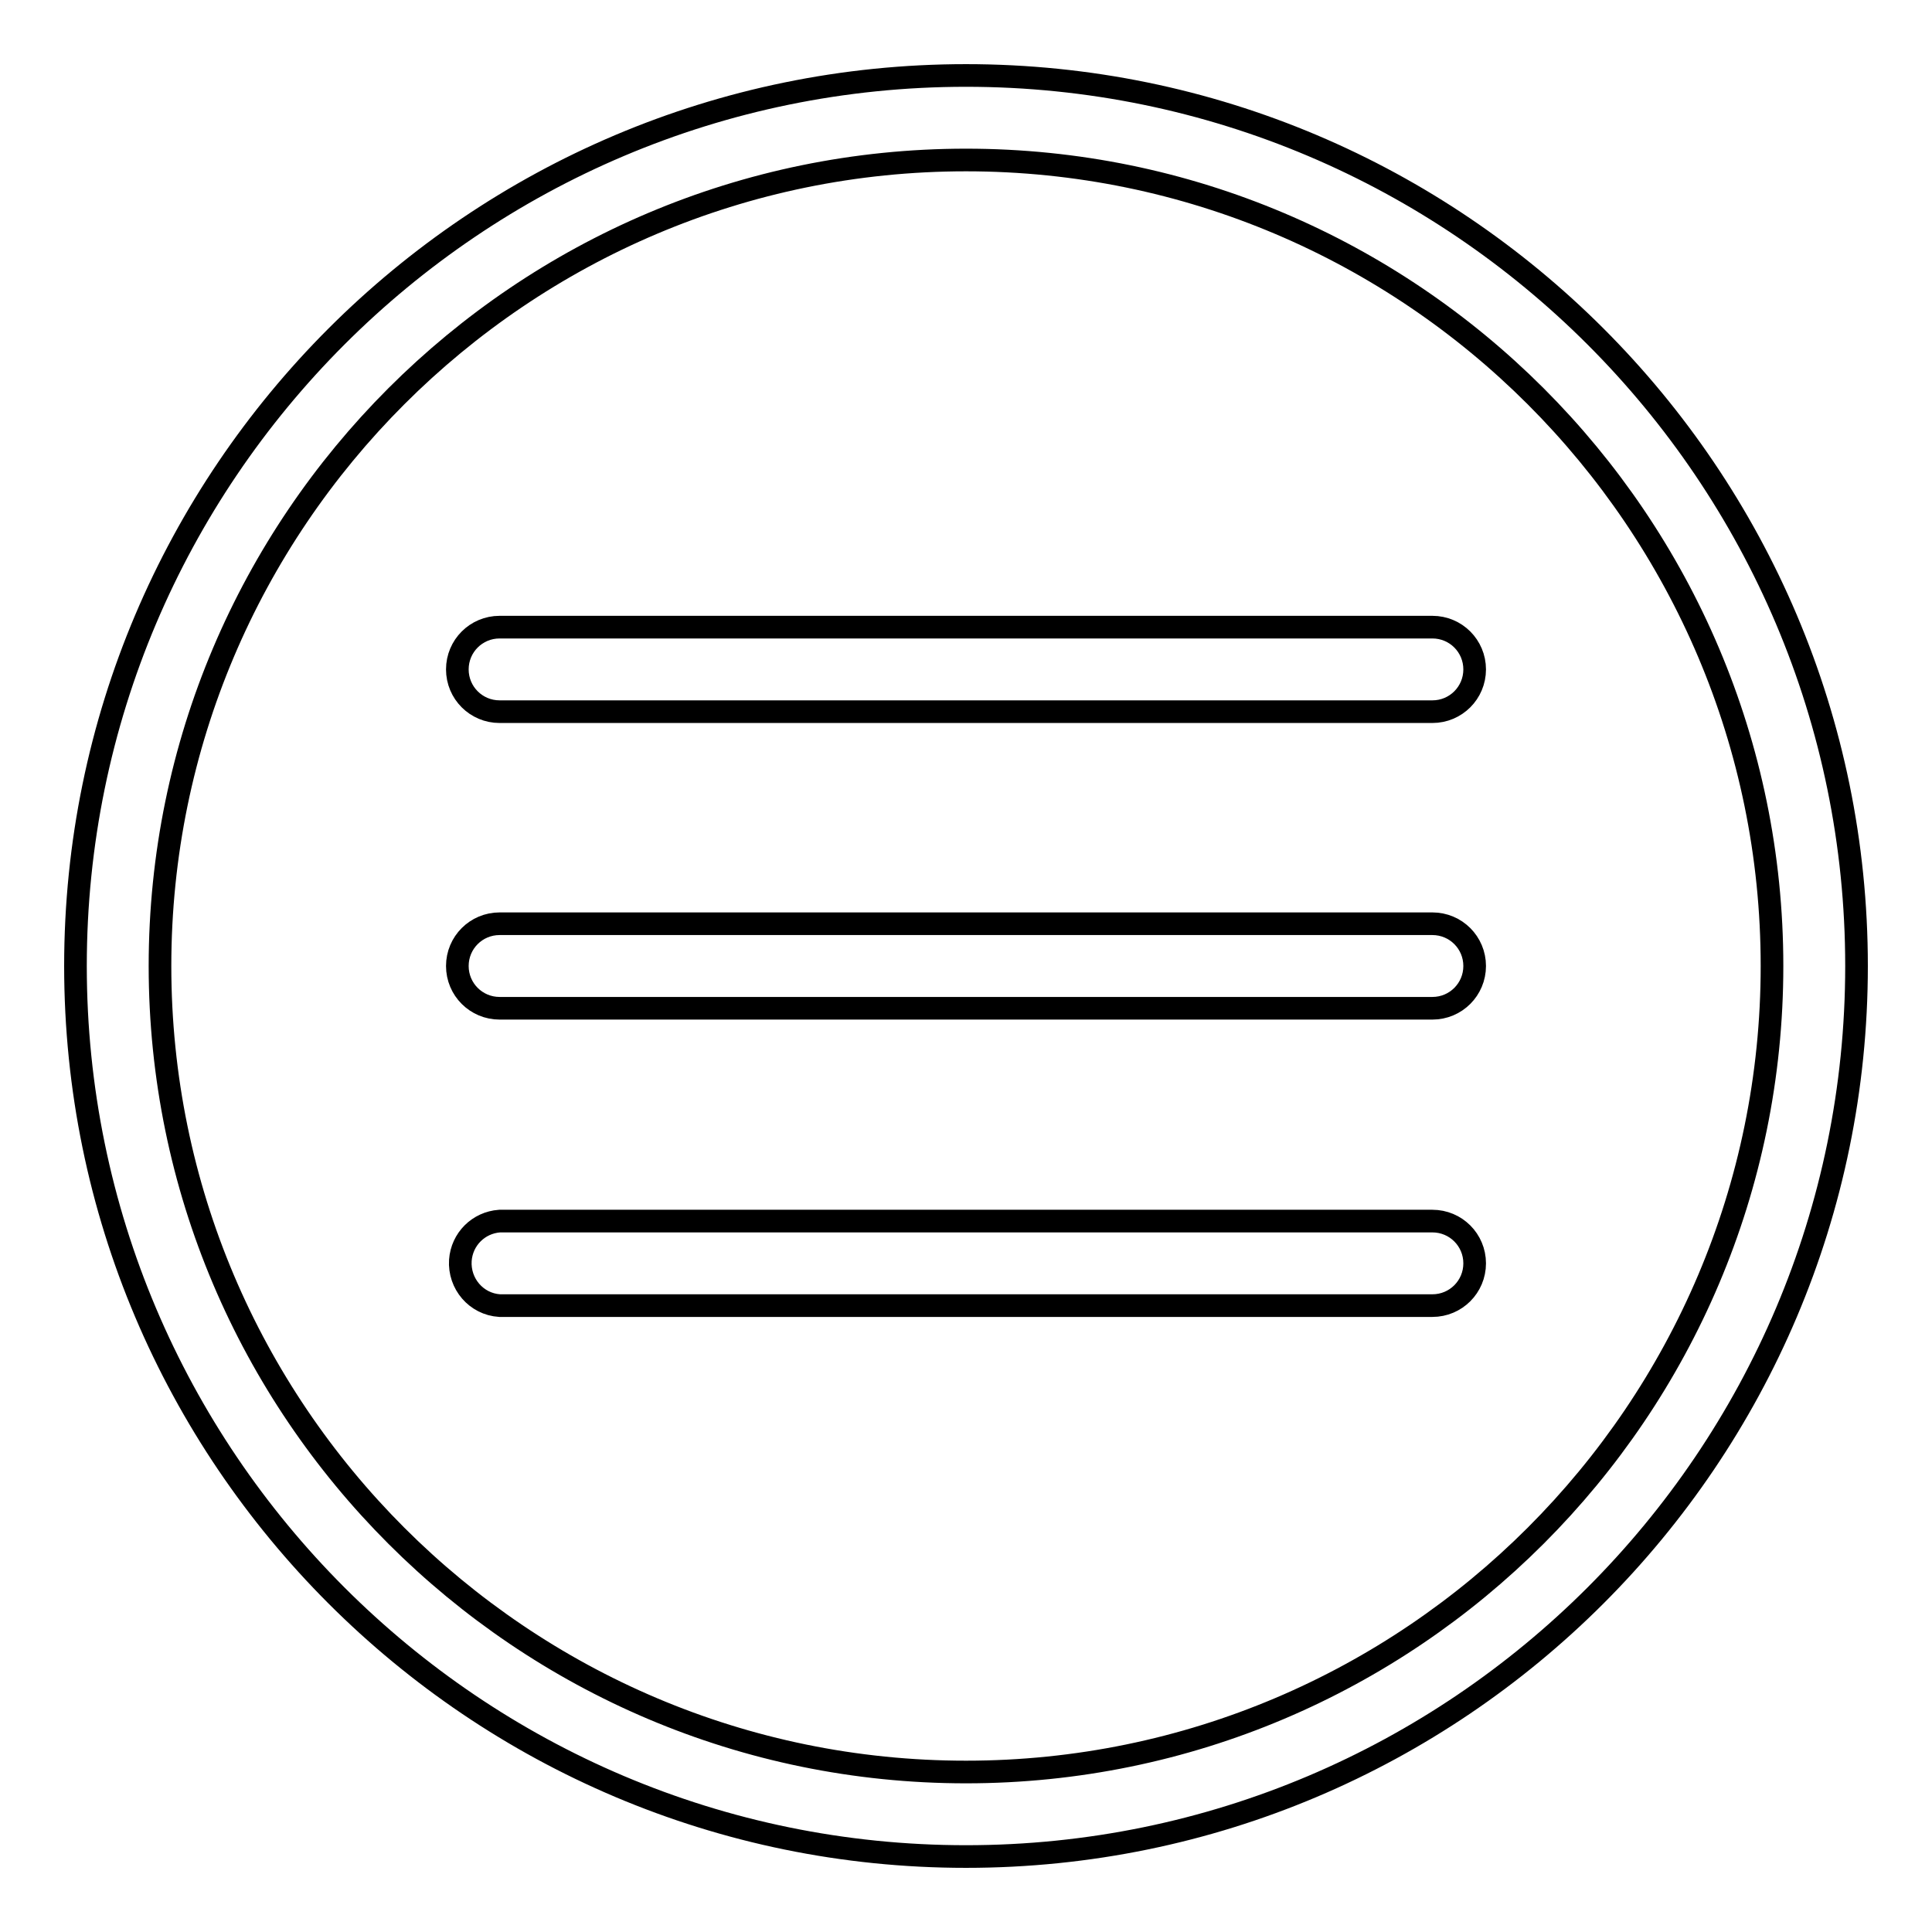
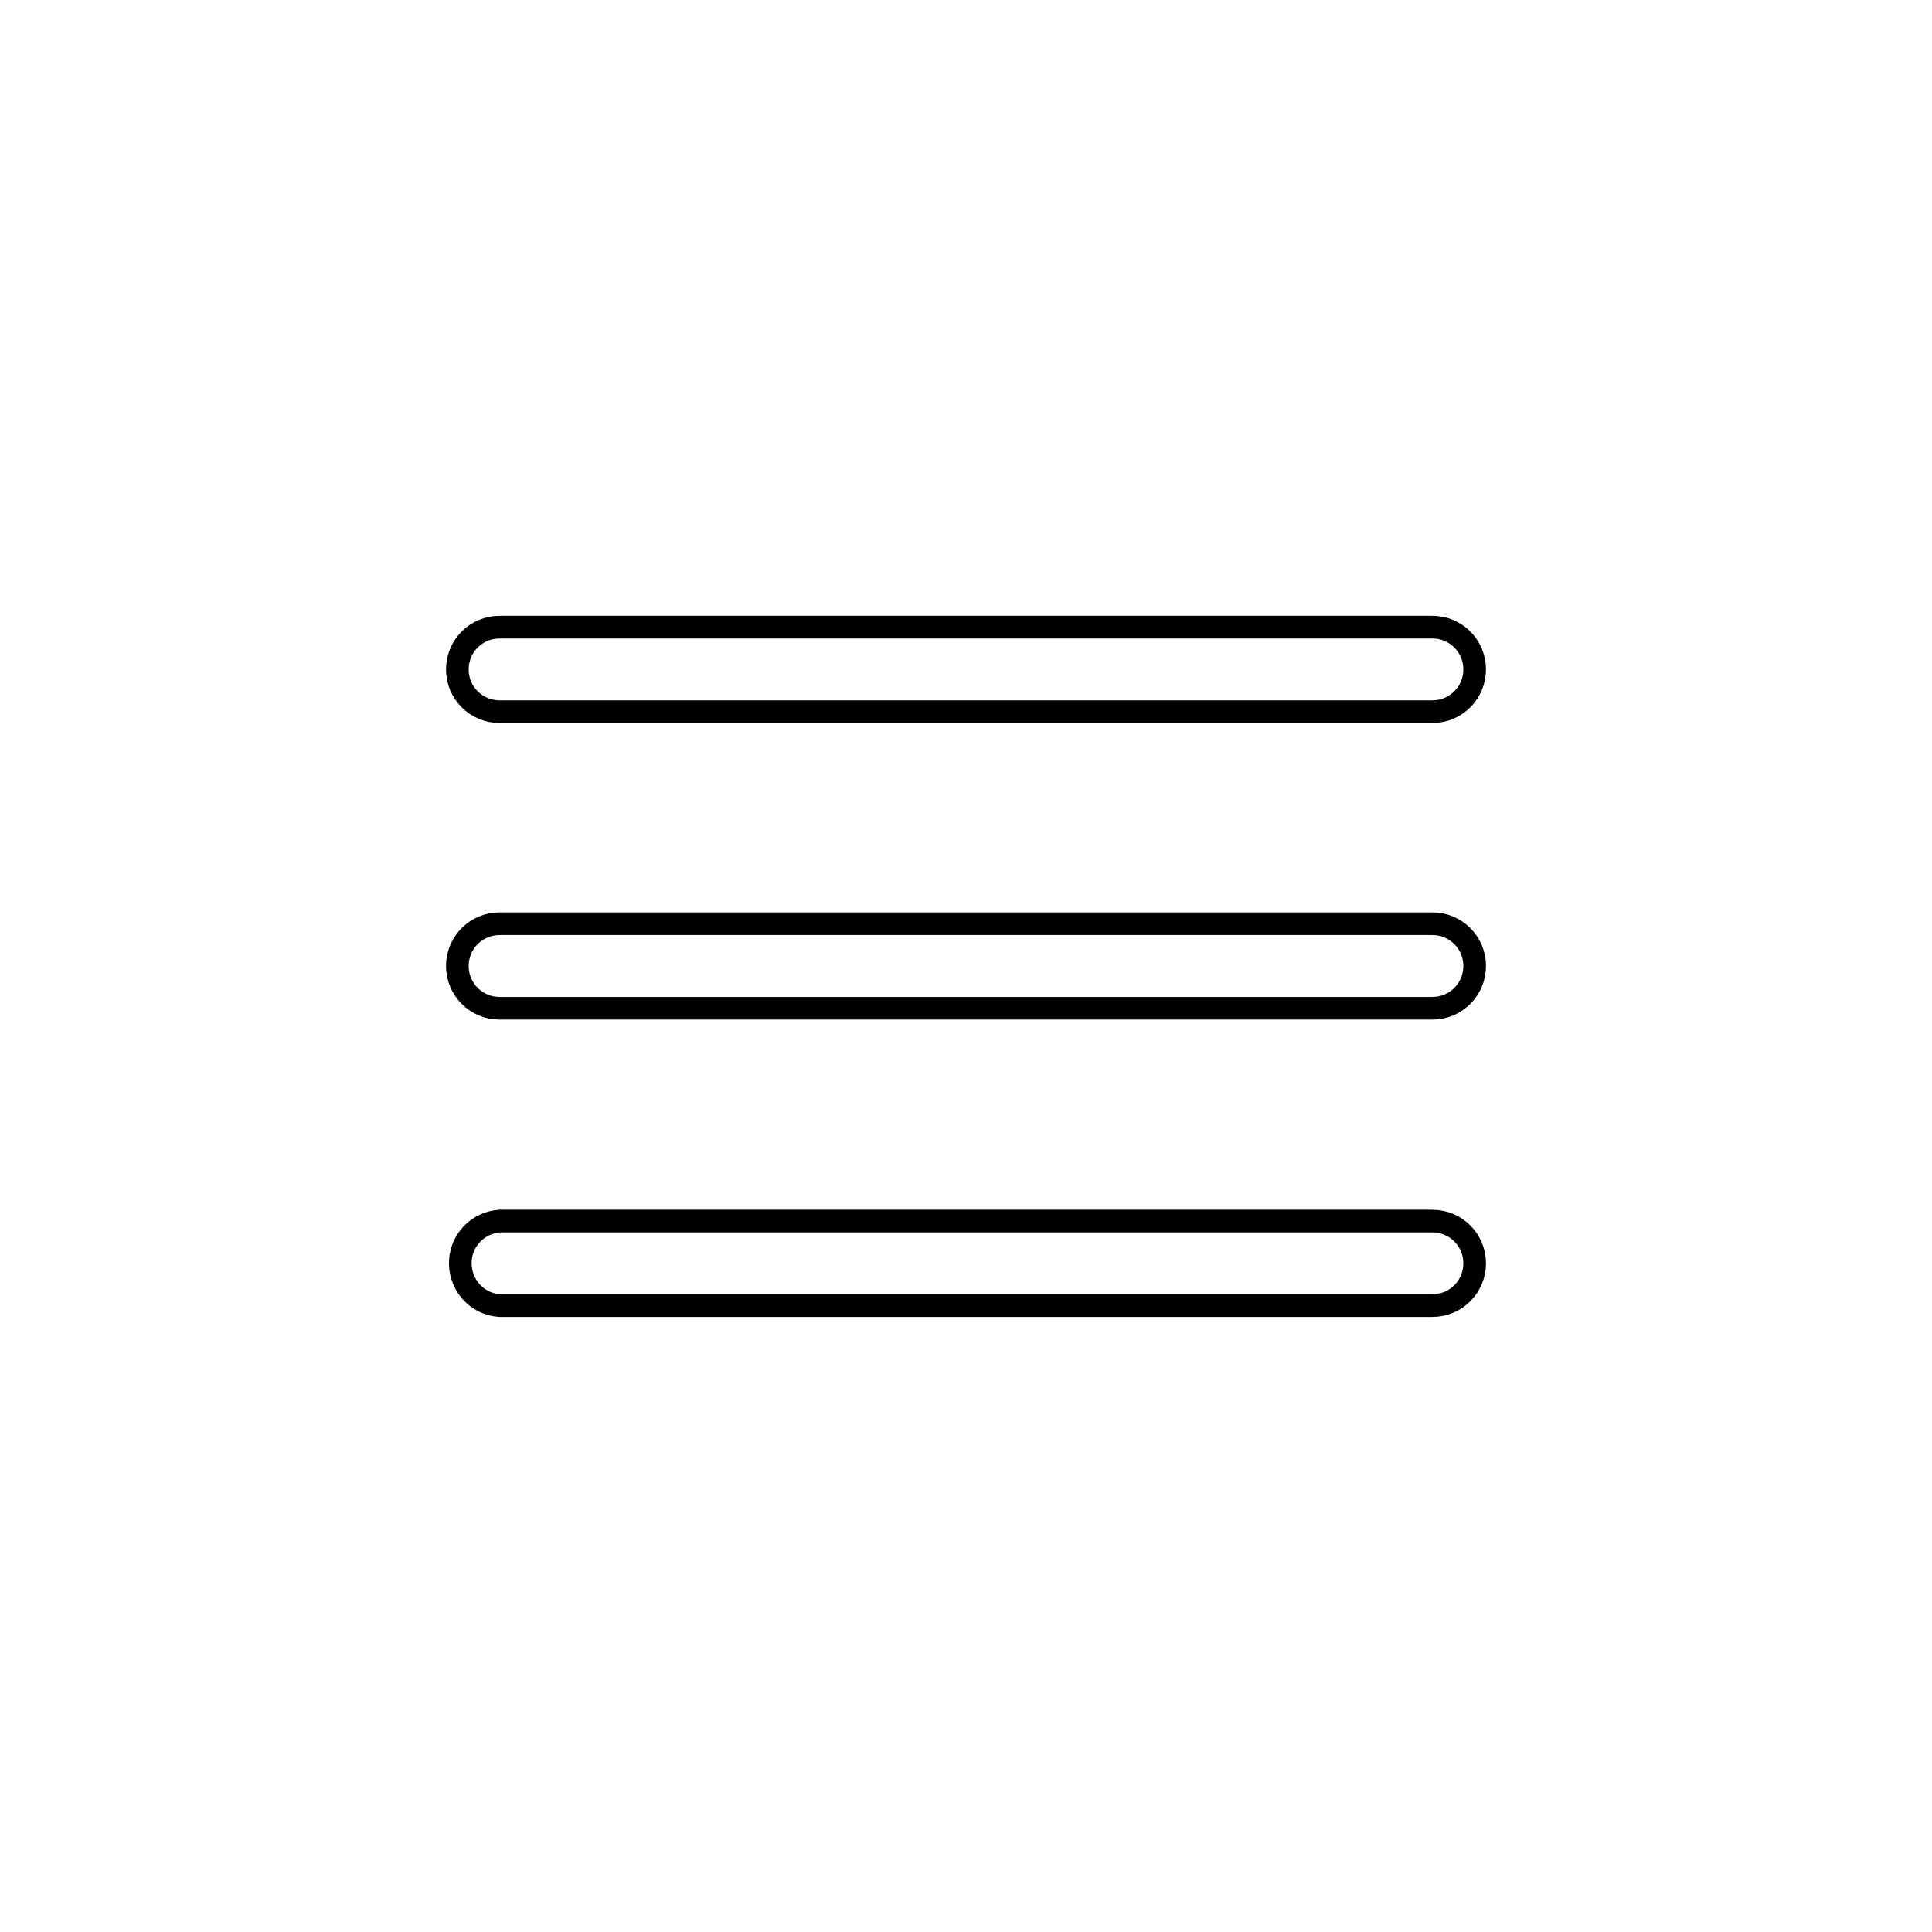
<svg xmlns="http://www.w3.org/2000/svg" version="1.1" x="0px" y="0px" viewBox="0 0 256 256" enable-background="new 0 0 256 256" xml:space="preserve">
  <g>
-     <path stroke-width="3" fill-opacity="0" stroke="#000000" d="M128,246c-65.1,0-118-52.9-118-118S62.9,10,128,10s118,52.9,118,118S193.1,246,128,246z M128,21.2 C69.1,21.2,21.2,69.1,21.2,128S69.1,234.8,128,234.8S234.8,186.9,234.8,128S186.9,21.2,128,21.2z" />
    <path stroke-width="3" fill-opacity="0" stroke="#000000" d="M189.8,94.3H66.2c-3.1,0-5.6-2.5-5.6-5.6c0-3.1,2.5-5.6,5.6-5.6l0,0h123.6c3.1,0,5.6,2.5,5.6,5.6 C195.4,91.8,192.9,94.3,189.8,94.3z M189.8,133.6H66.2c-3.1,0-5.6-2.5-5.6-5.6c0-3.1,2.5-5.6,5.6-5.6l0,0h123.6 c3.1,0,5.6,2.5,5.6,5.6S192.9,133.6,189.8,133.6z M189.8,173H66.2c-3.1-0.2-5.4-2.9-5.2-6c0.2-2.8,2.4-5,5.2-5.2h123.6 c3.1,0,5.6,2.5,5.6,5.6S192.9,173,189.8,173L189.8,173z" />
  </g>
</svg>